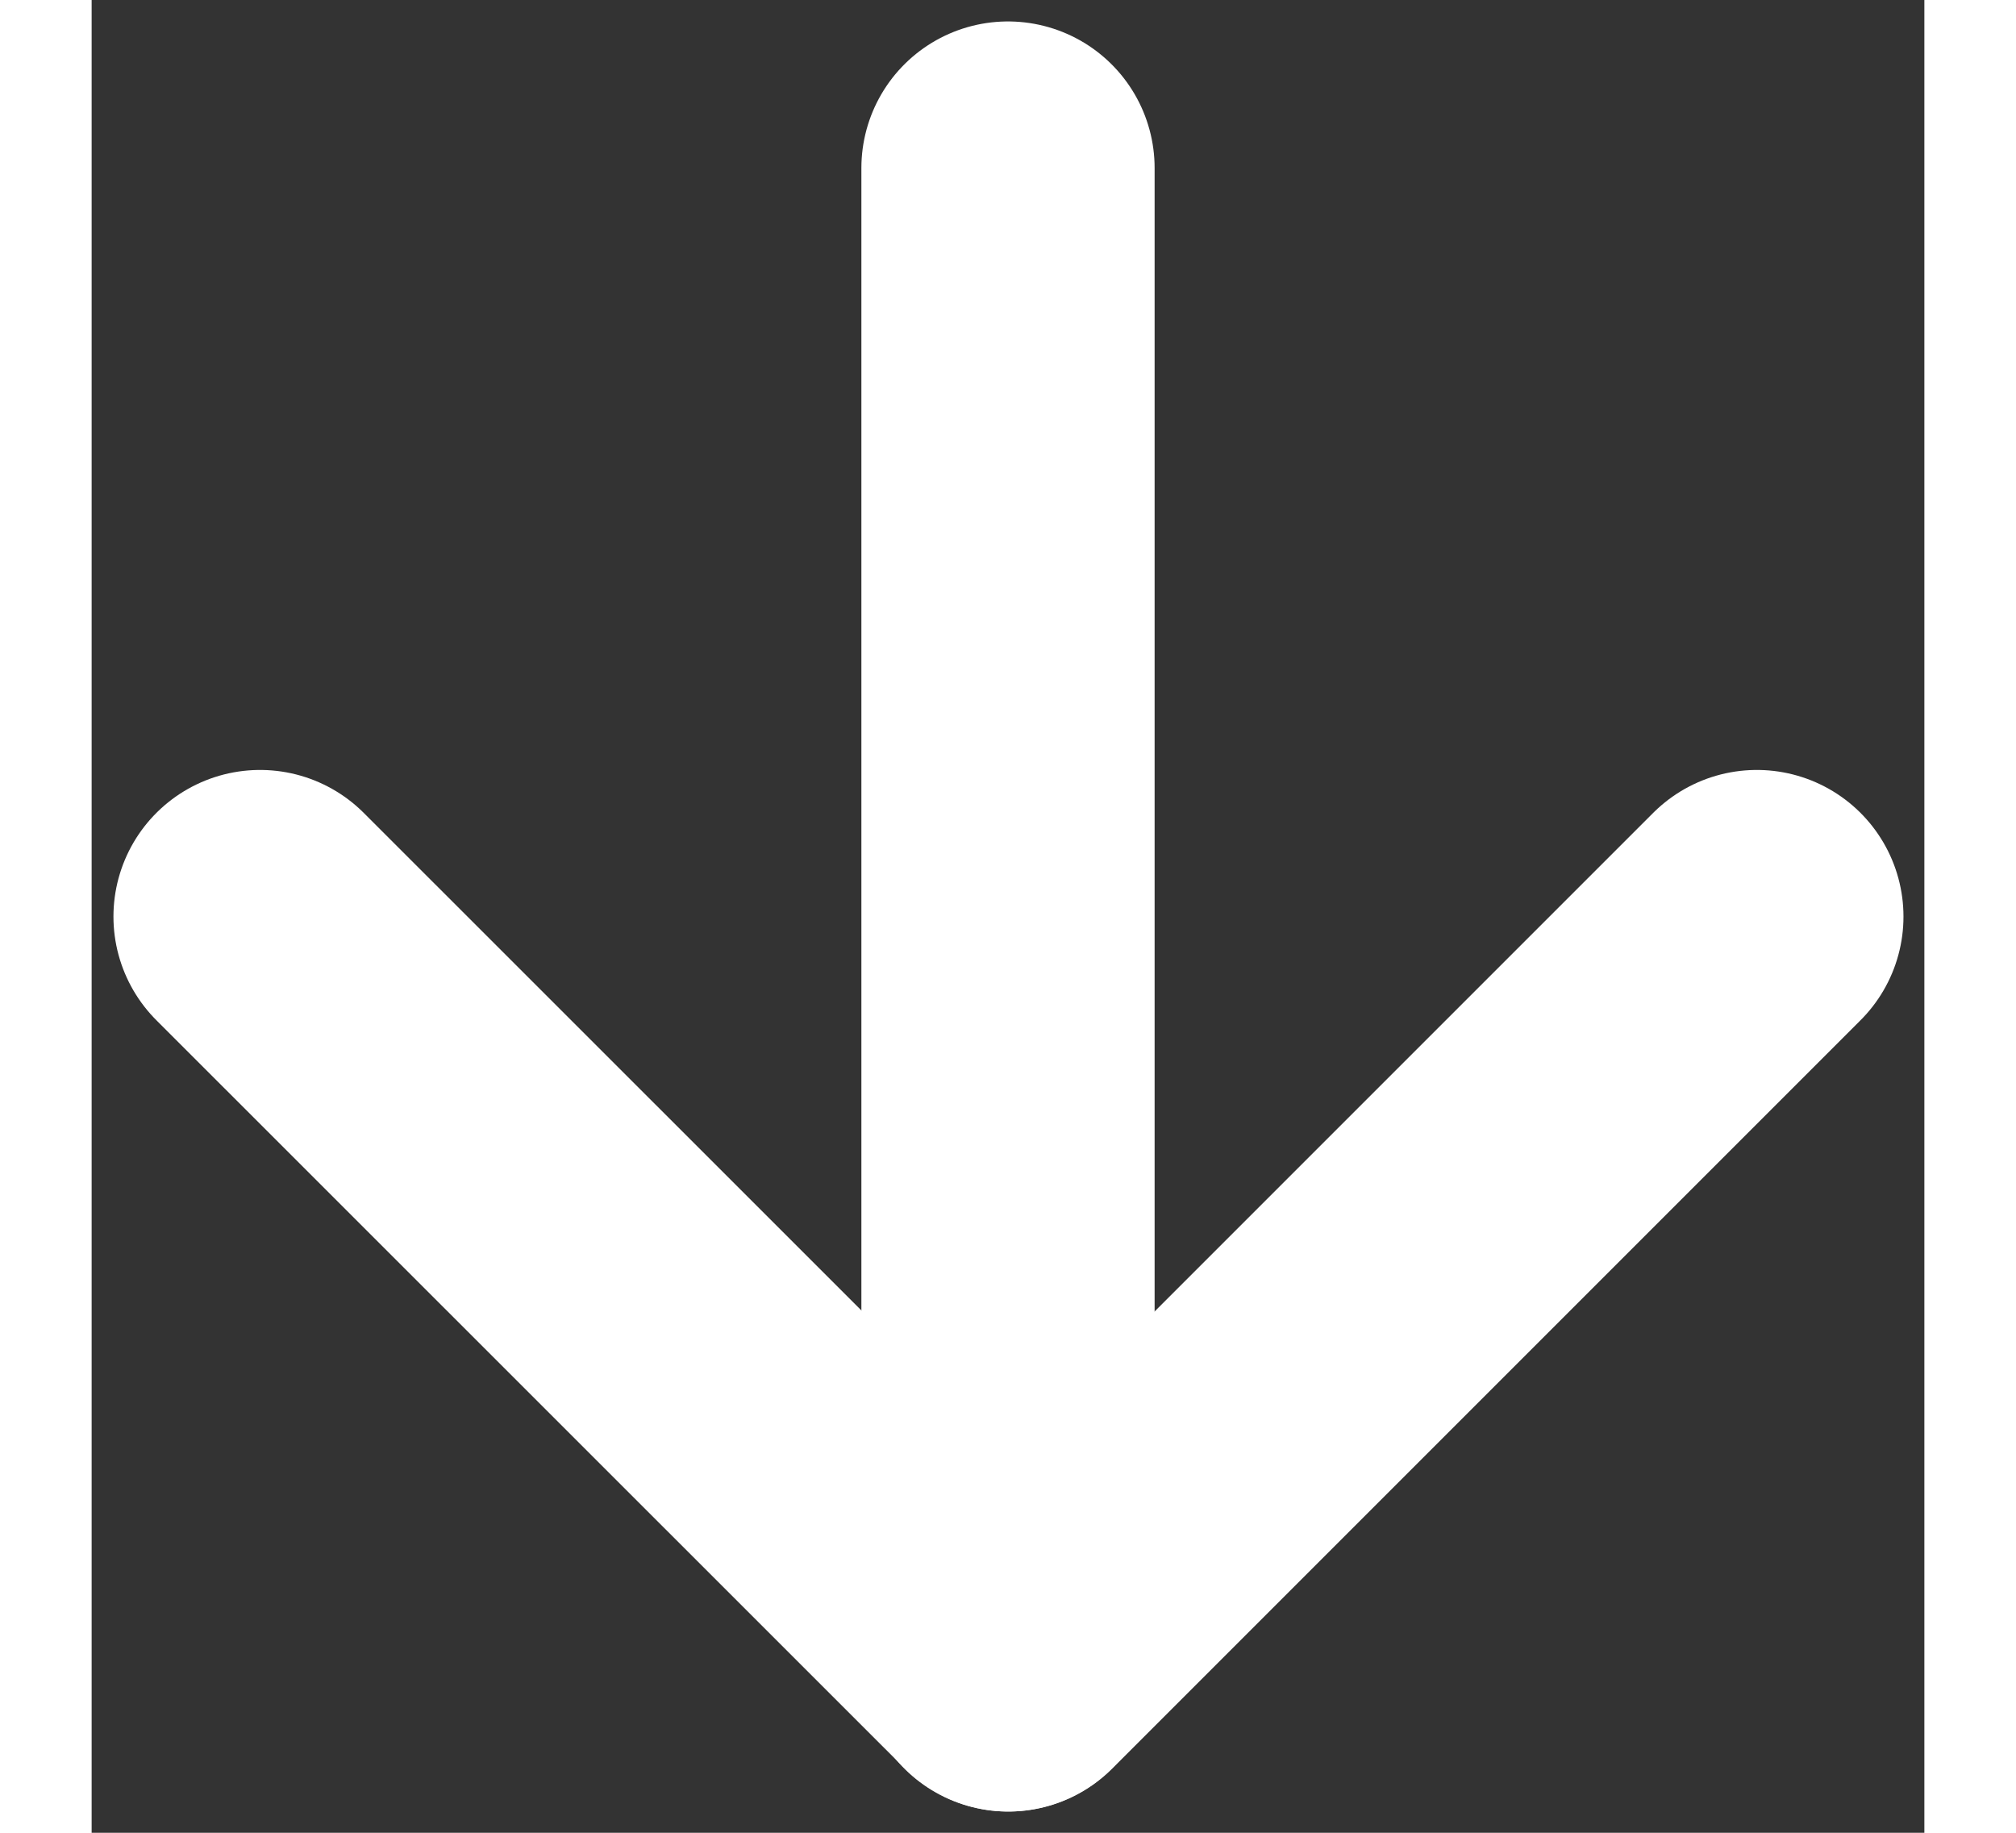
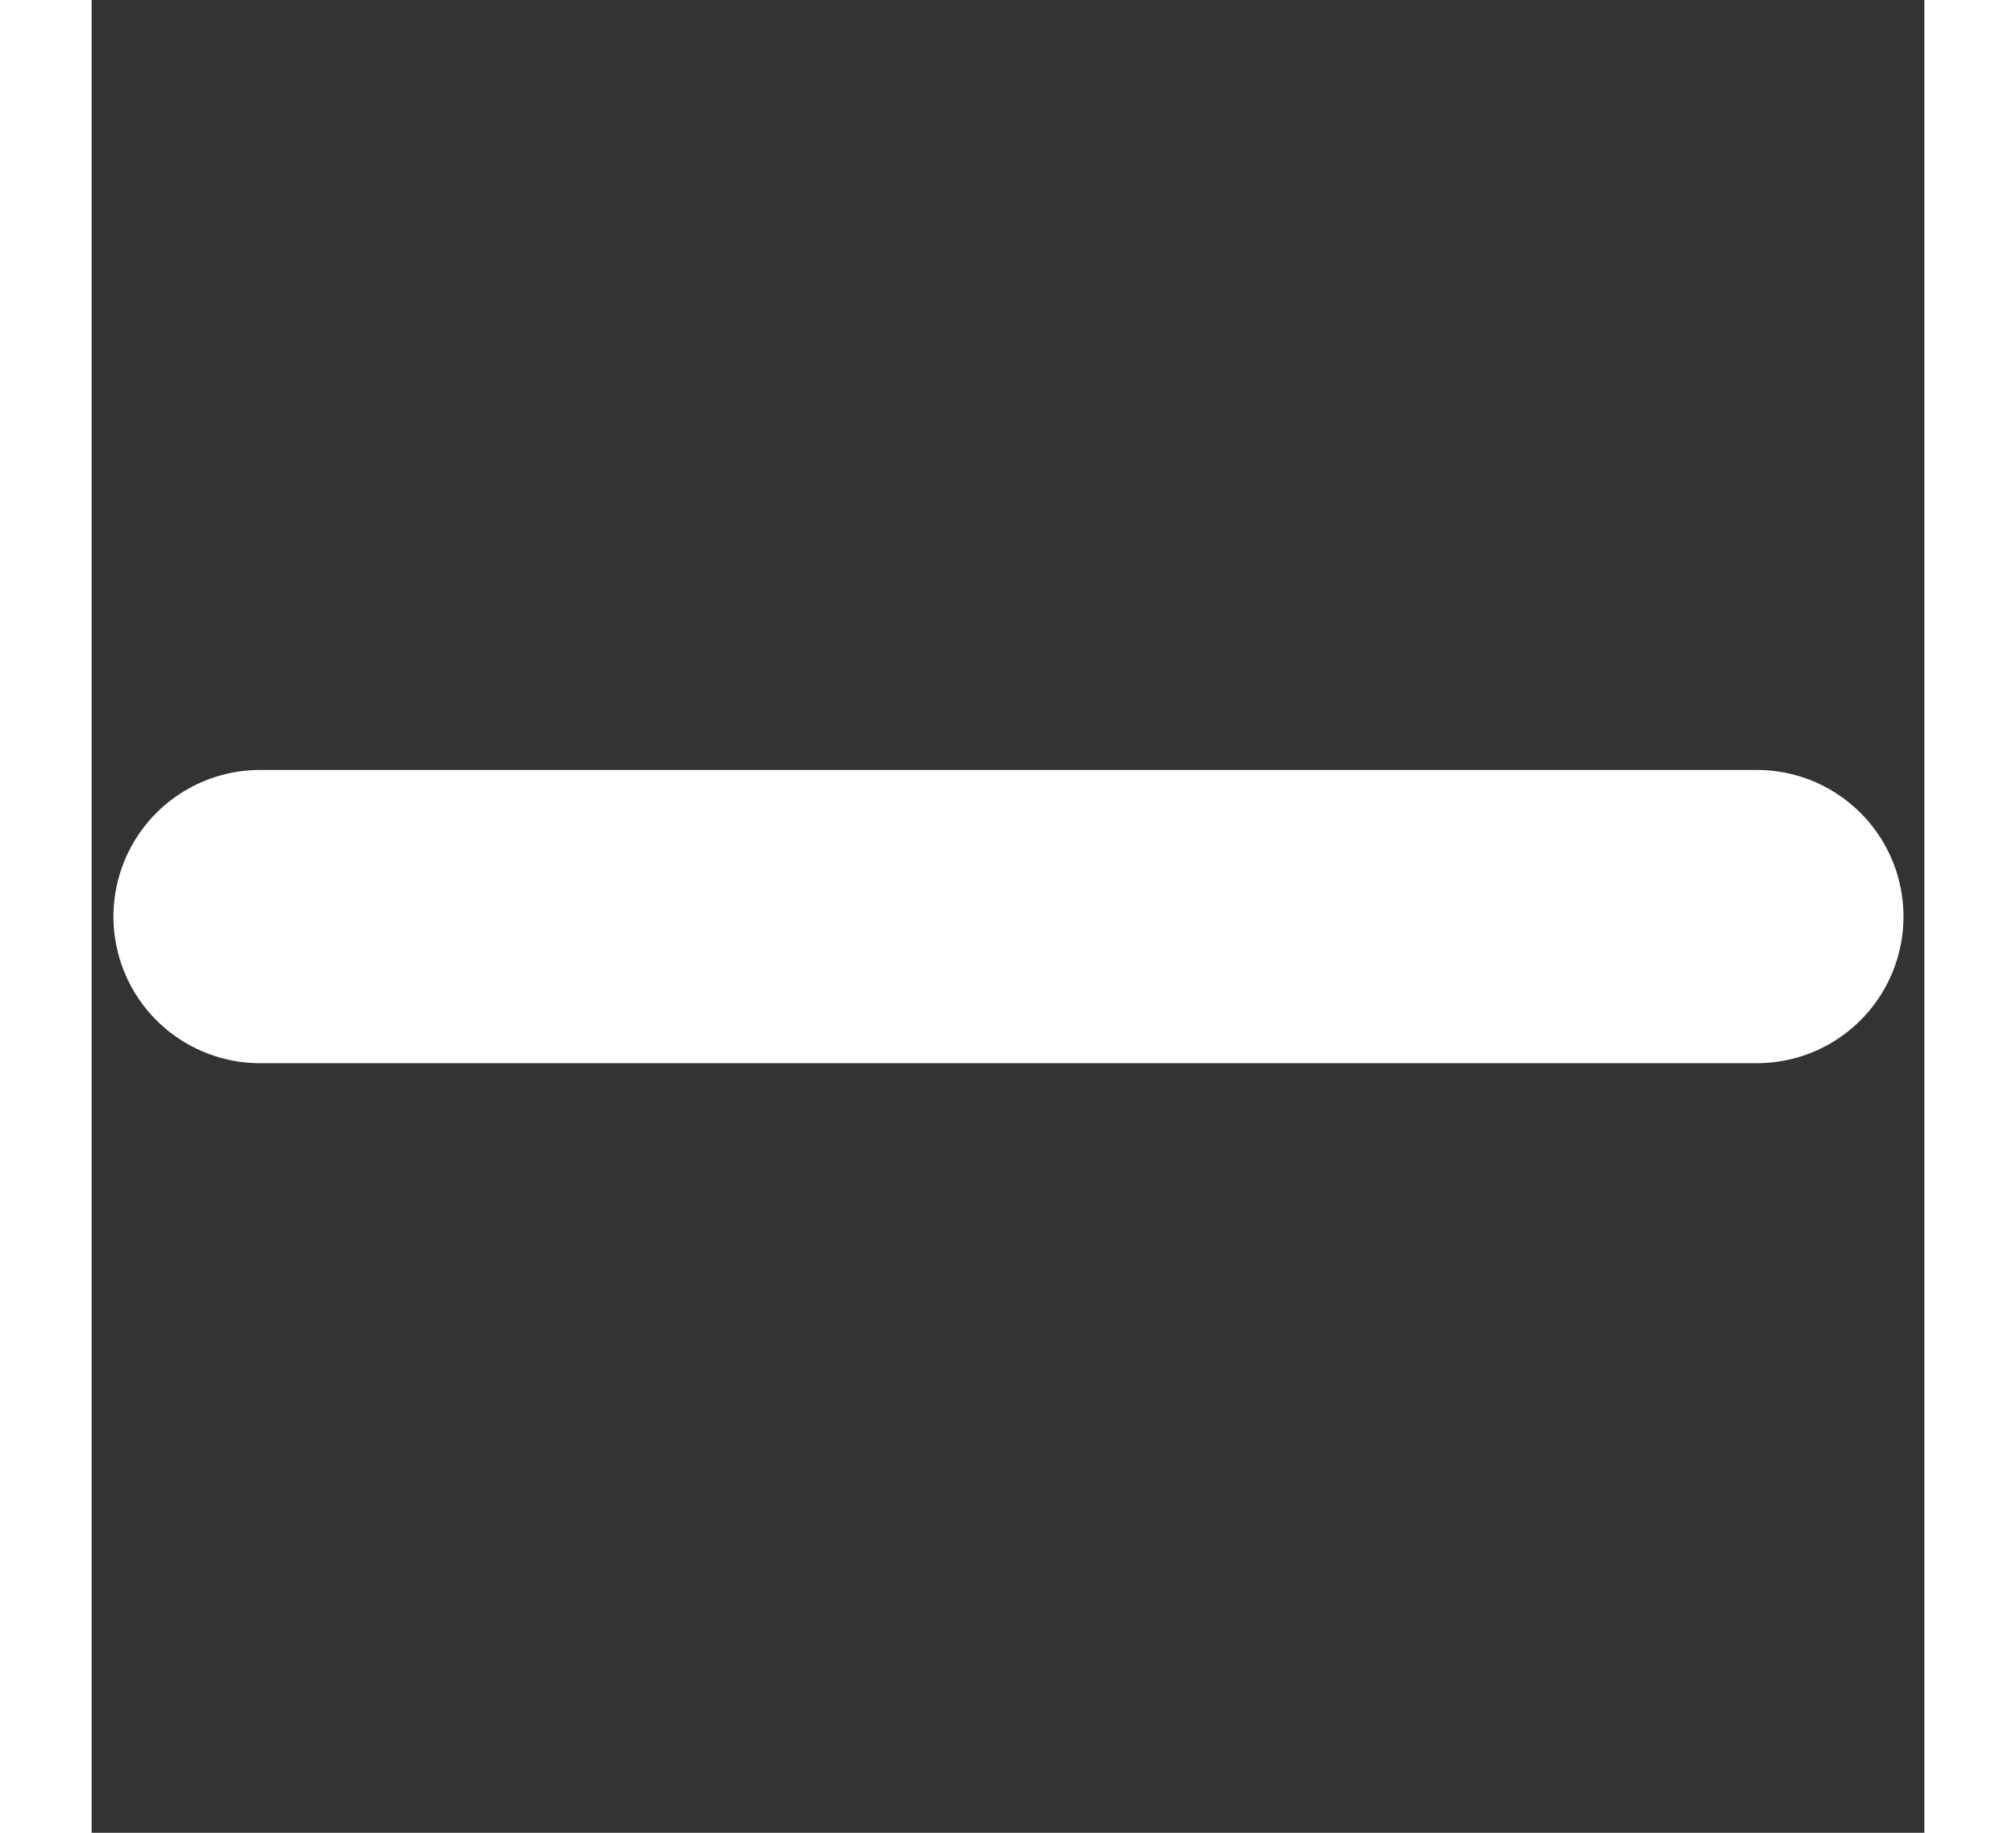
<svg xmlns="http://www.w3.org/2000/svg" width="11" height="10" viewBox="0 0 10 10" fill="none">
  <rect x="0" y="0" width="10" height="10" fill="#333333" stroke="none" />
-   <path d="M5 0.917L5 9.084" stroke="white" stroke-width="1.6" stroke-linecap="round" stroke-linejoin="round" />
-   <path d="M9.086 5.001L5.003 9.084L0.919 5.001" stroke="white" stroke-width="1.6" stroke-linecap="round" stroke-linejoin="round" />
+   <path d="M9.086 5.001L0.919 5.001" stroke="white" stroke-width="1.6" stroke-linecap="round" stroke-linejoin="round" />
</svg>